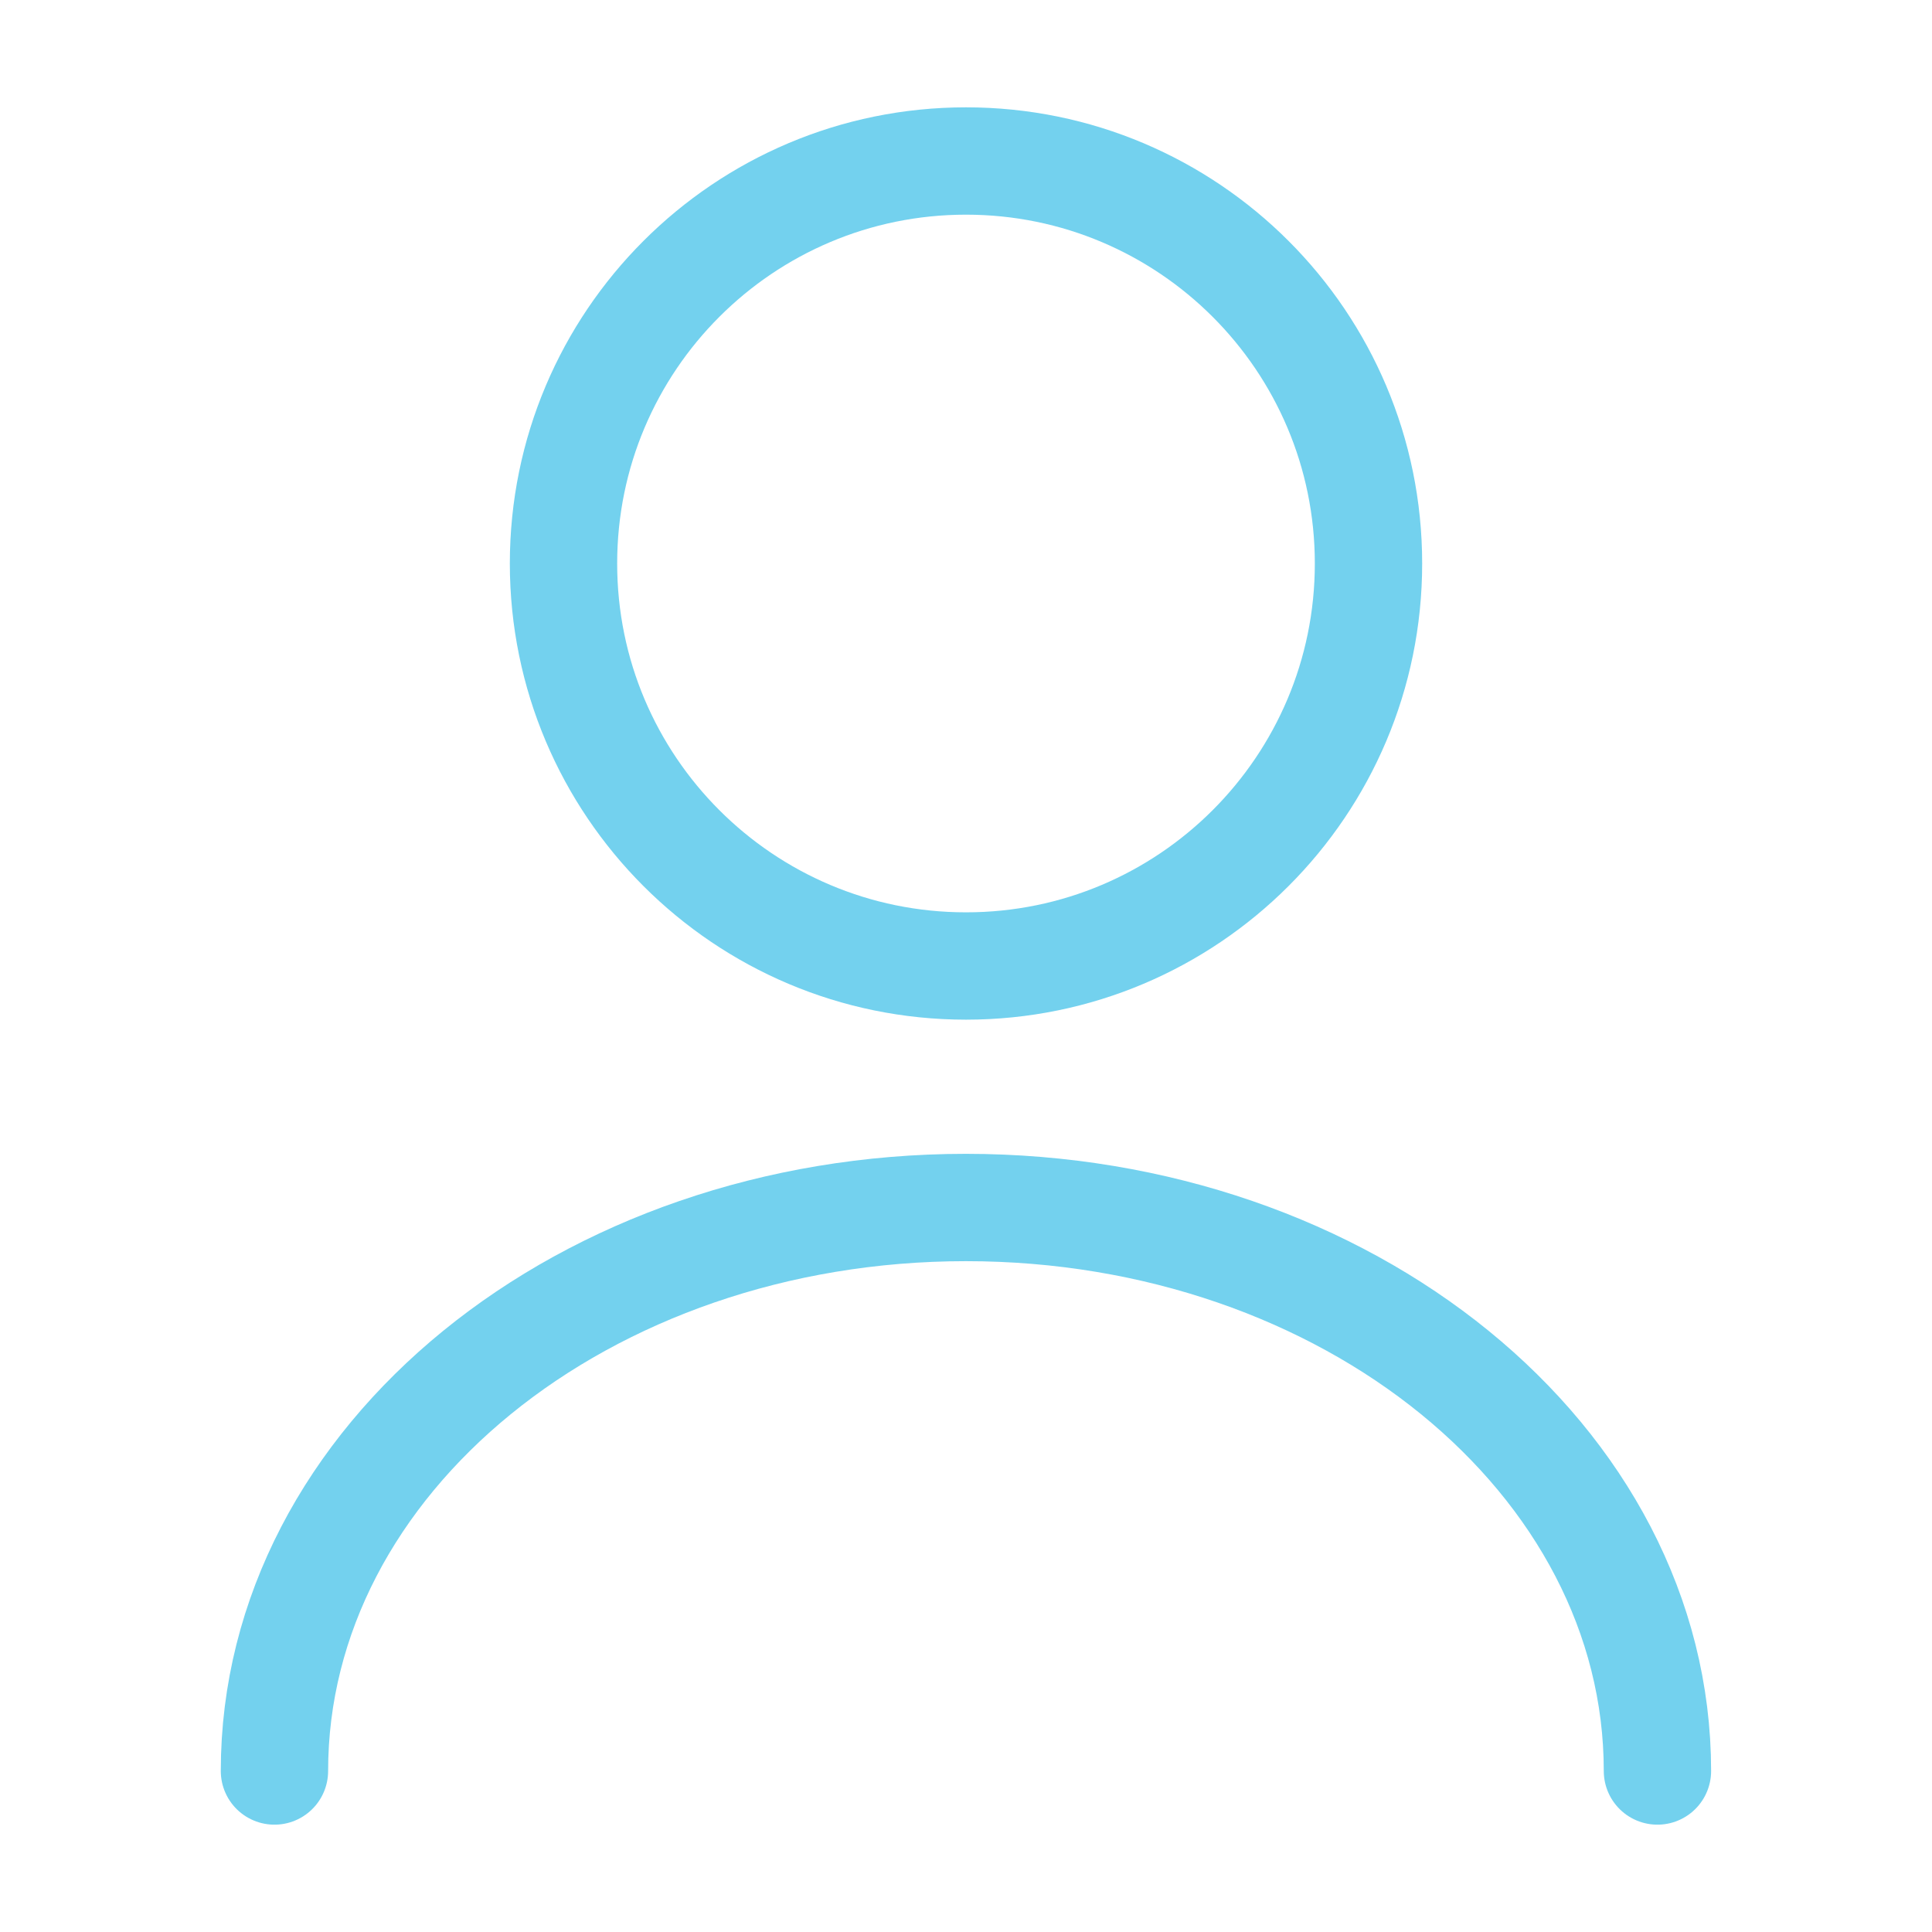
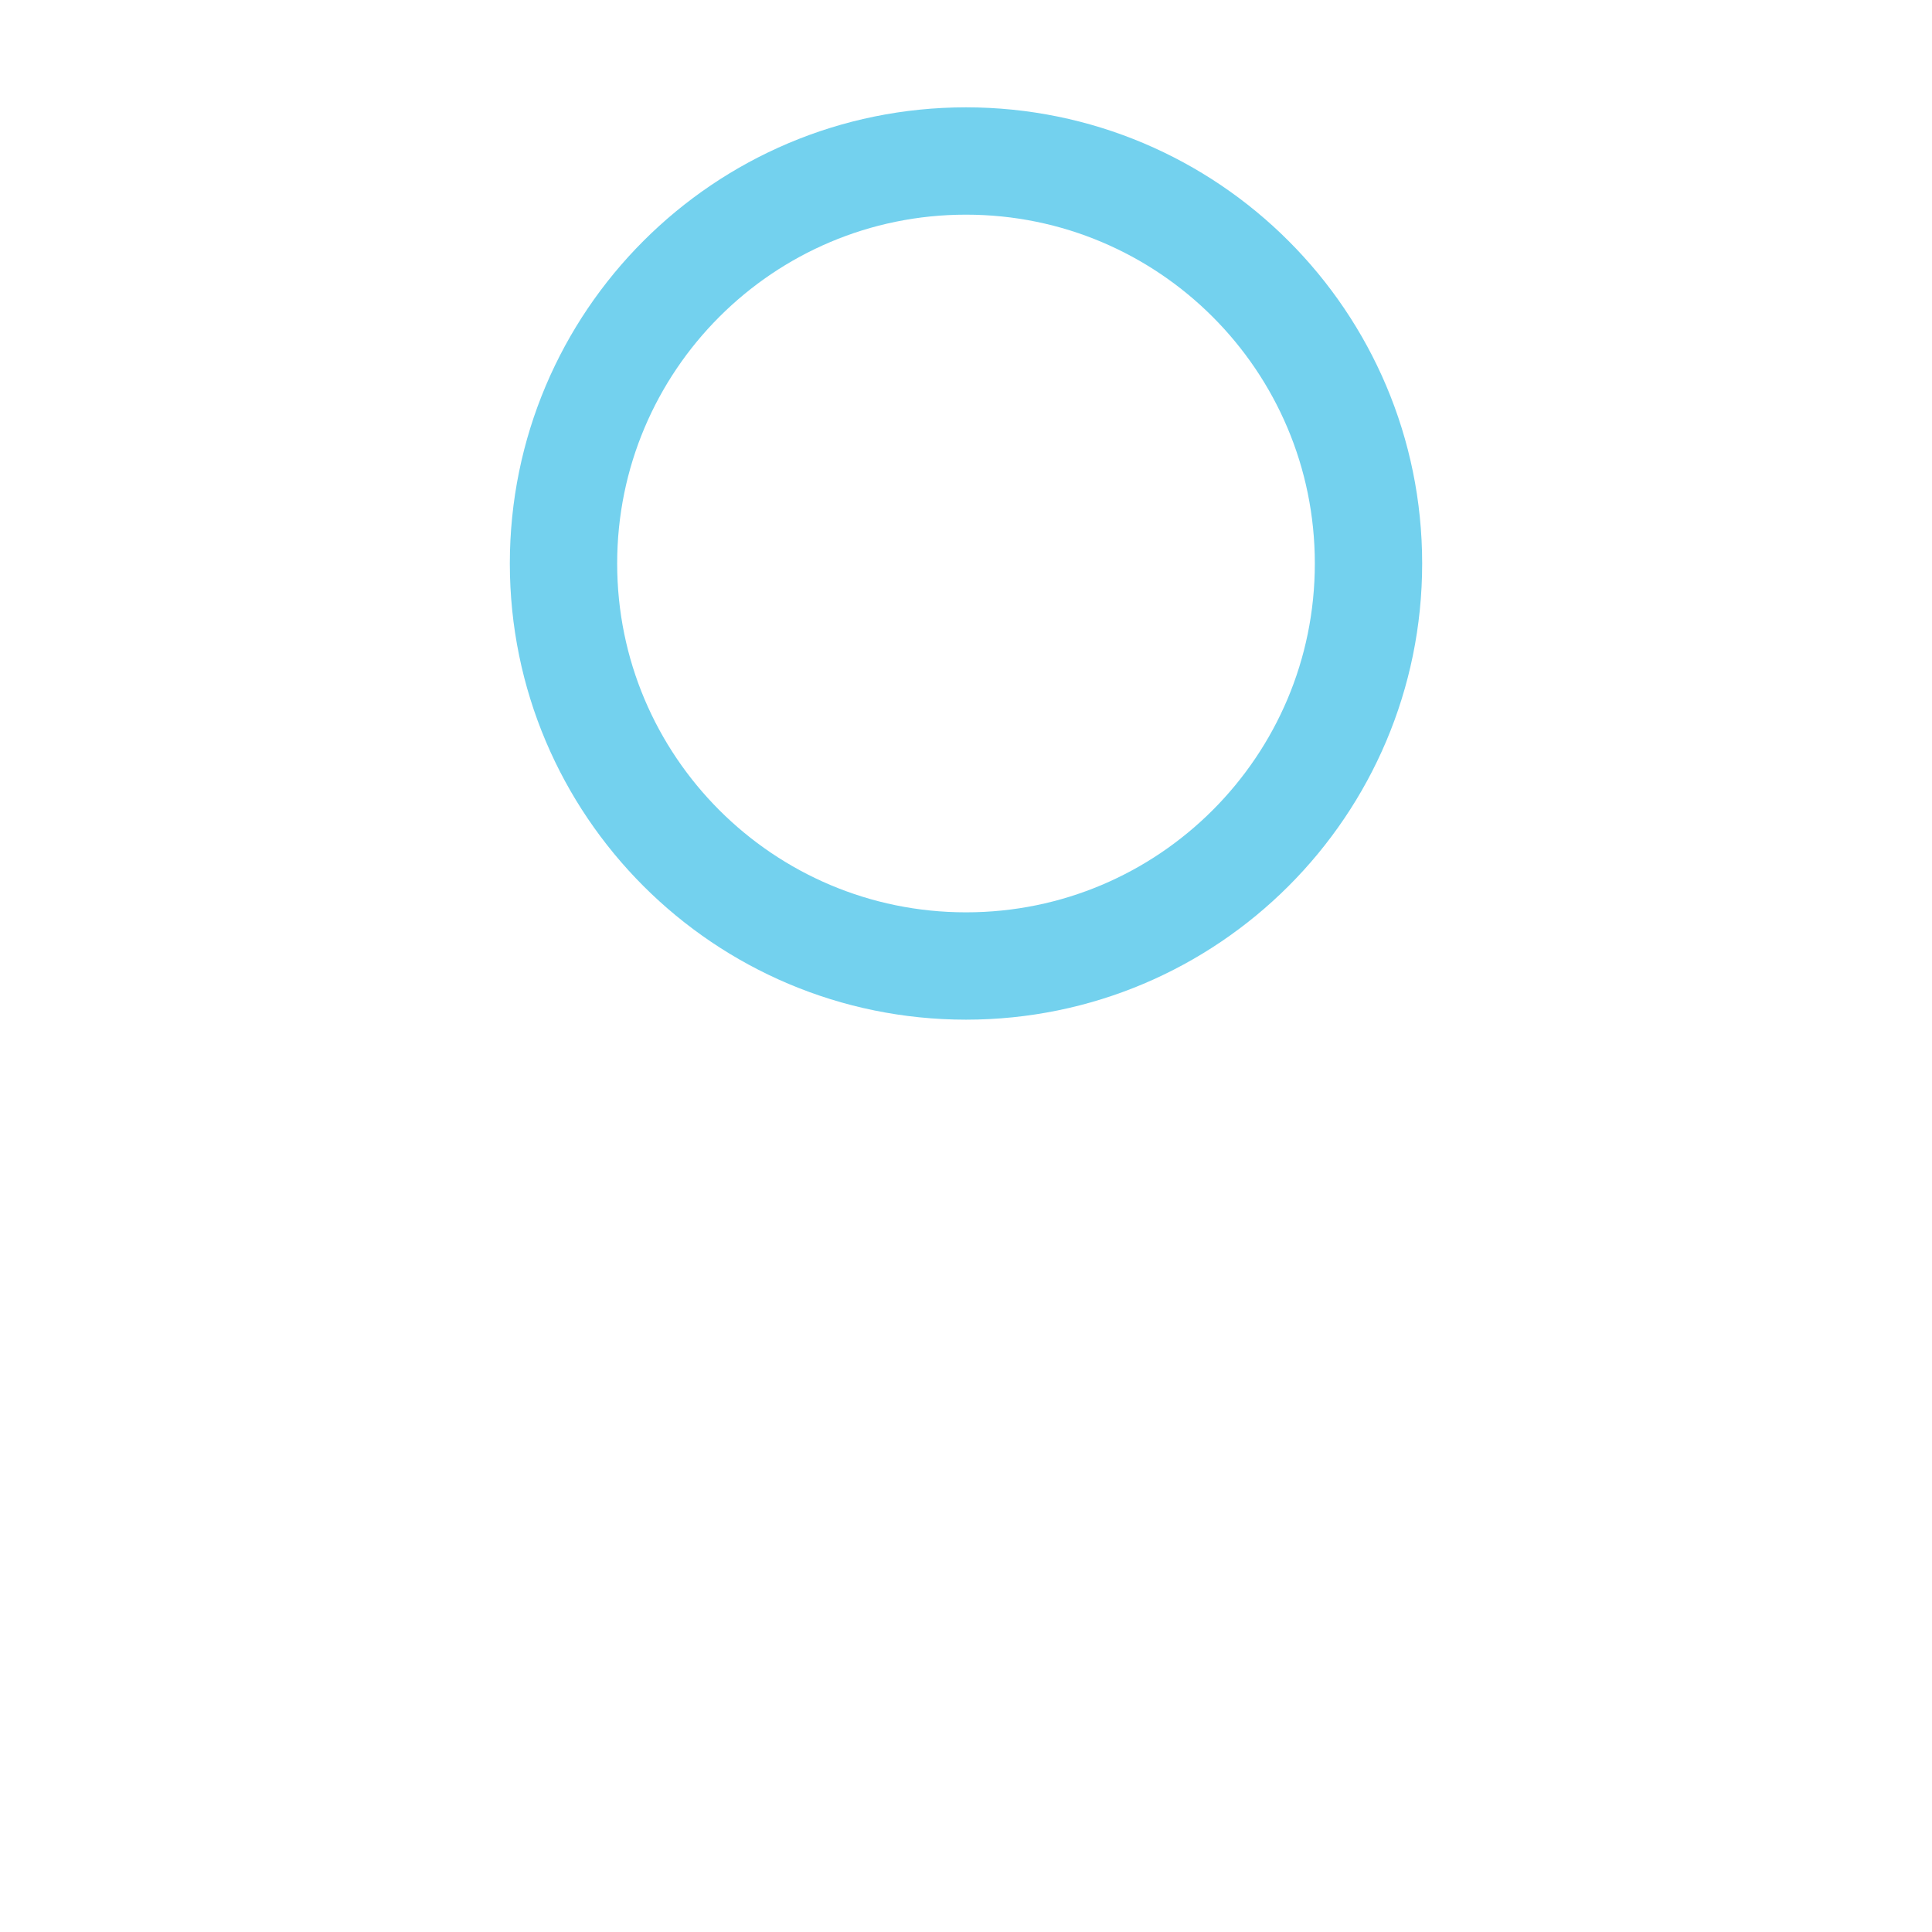
<svg xmlns="http://www.w3.org/2000/svg" width="18" height="18" viewBox="0 0 18 18" fill="none">
  <path d="M9 9C11.071 9 12.75 7.321 12.75 5.25C12.75 3.179 11.071 1.5 9 1.5C6.929 1.5 5.25 3.179 5.25 5.25C5.25 7.321 6.929 9 9 9Z" stroke="#73D1EE" stroke-linecap="round" stroke-linejoin="round" />
-   <path d="M15.442 16.5C15.442 13.598 12.554 11.25 8.999 11.25C5.444 11.25 2.557 13.598 2.557 16.5" stroke="#73D1EE" stroke-linecap="round" stroke-linejoin="round" />
</svg>